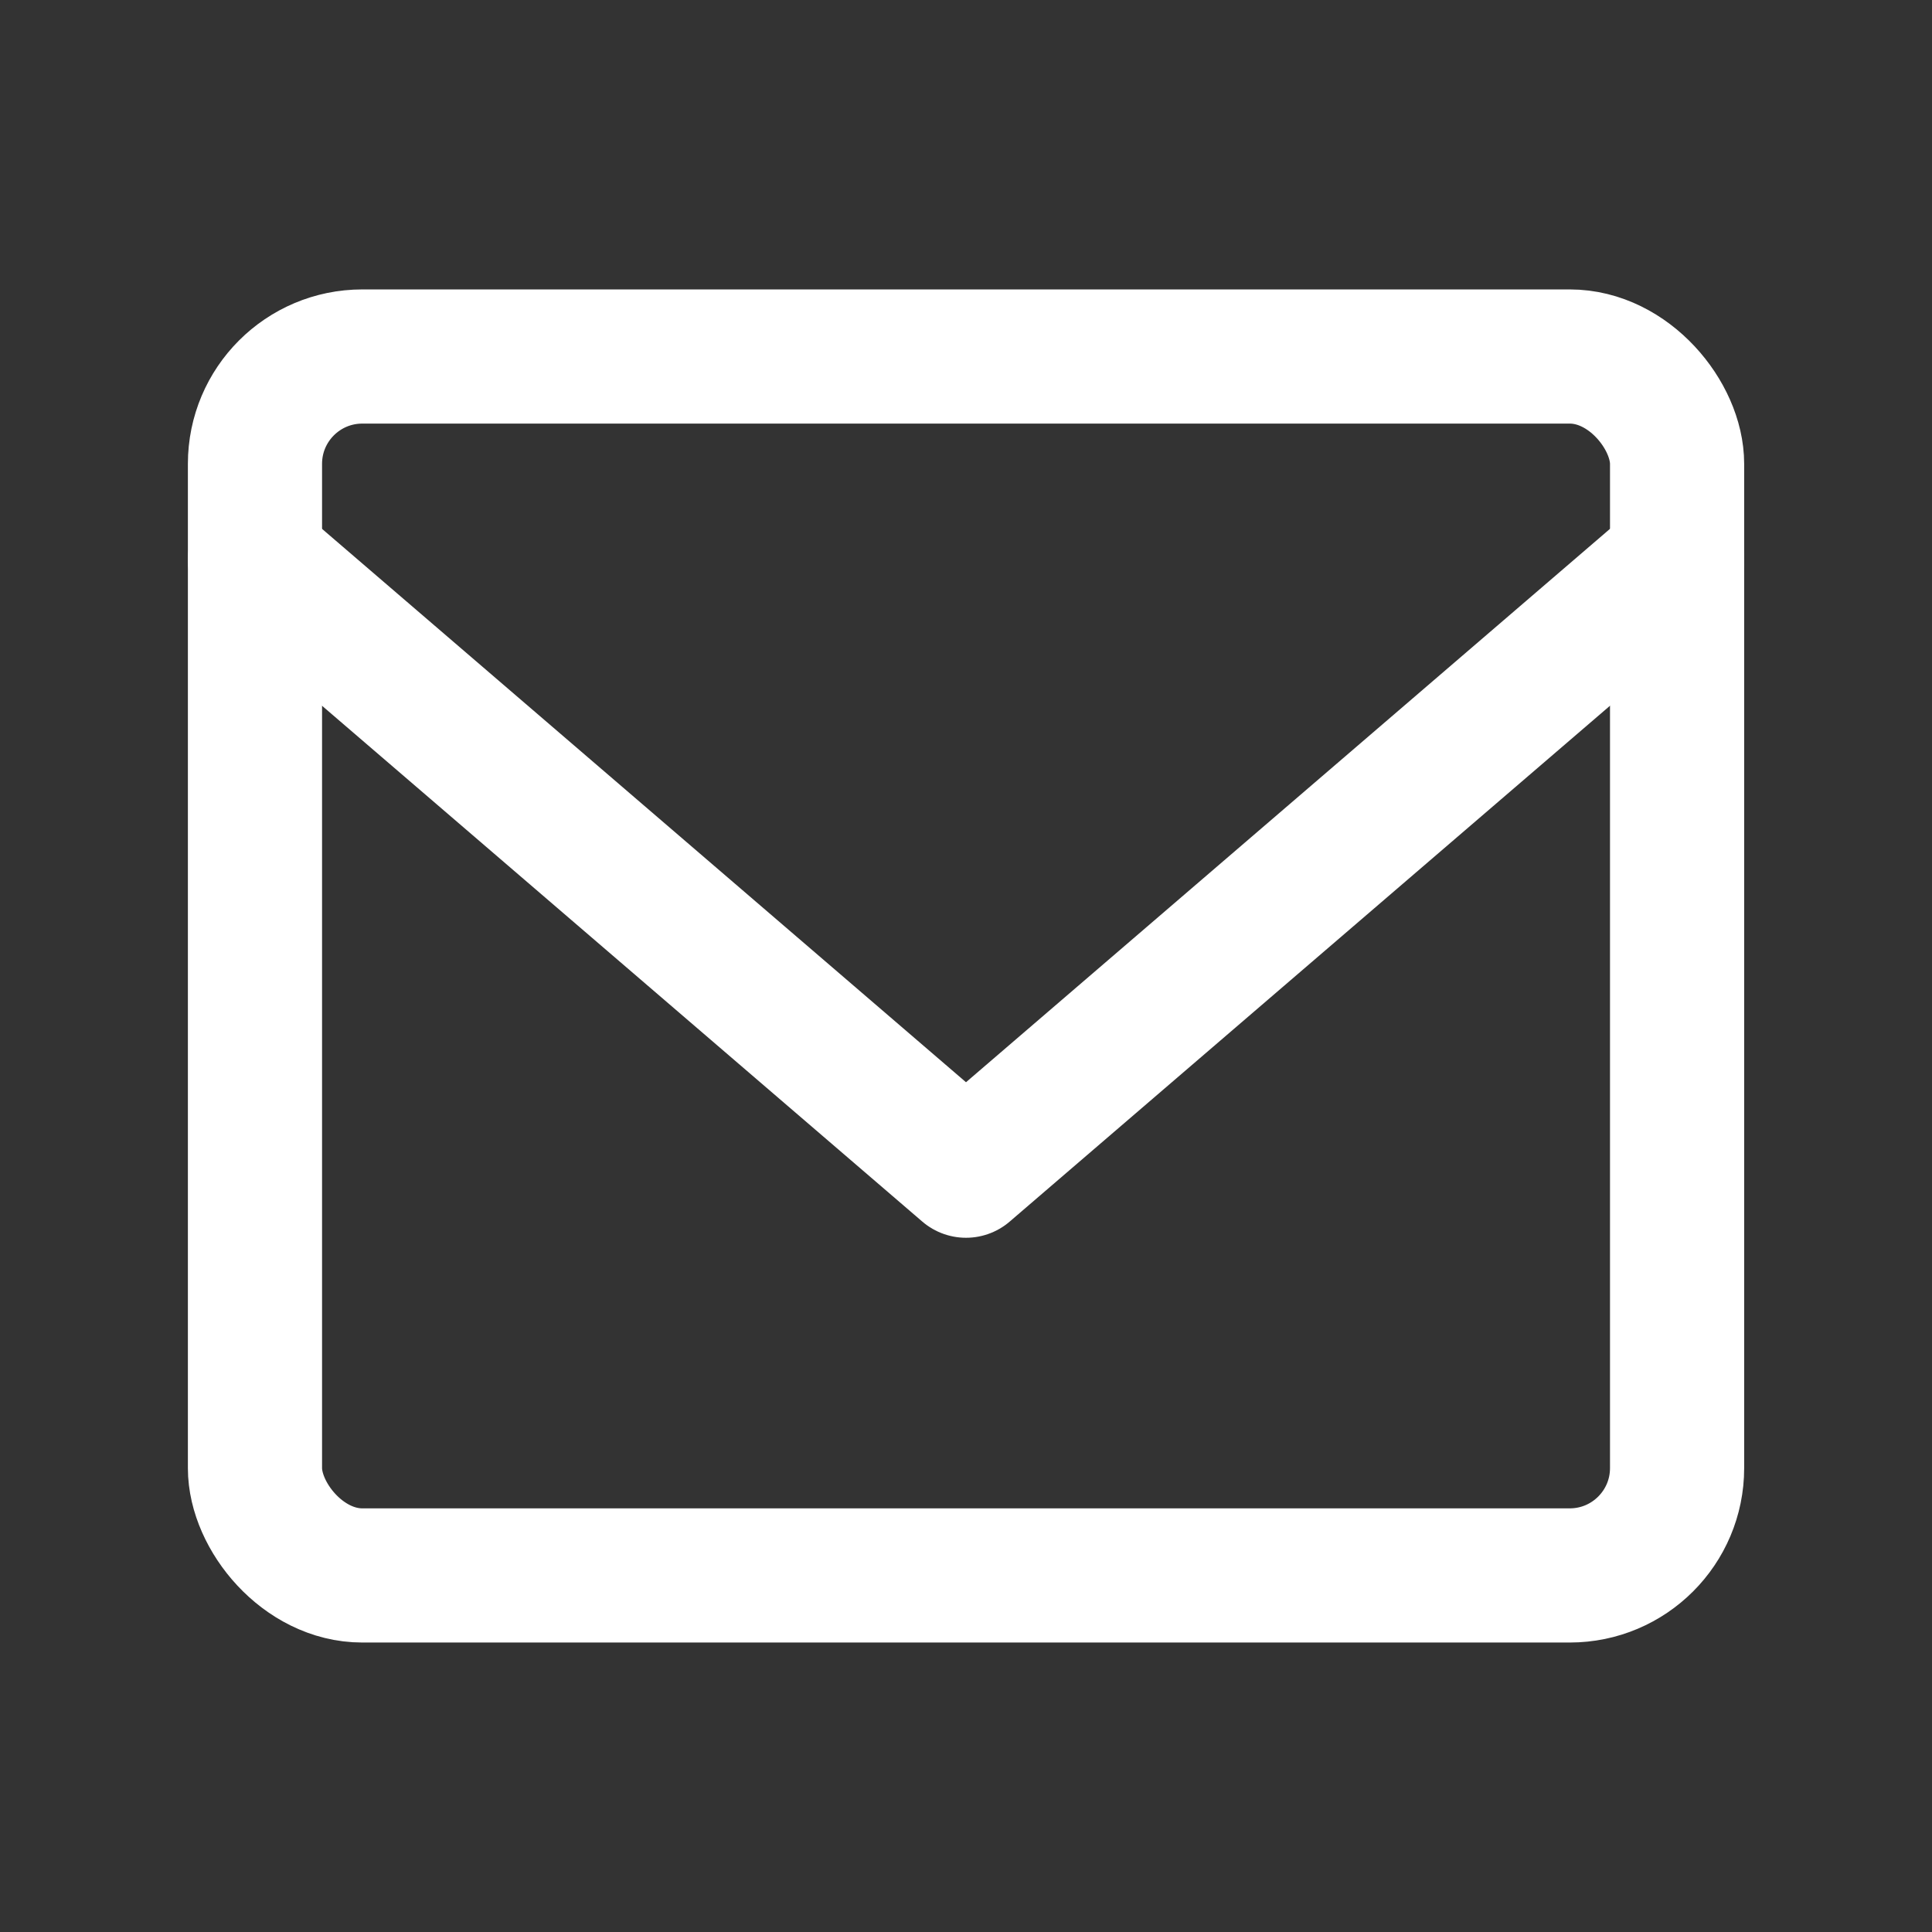
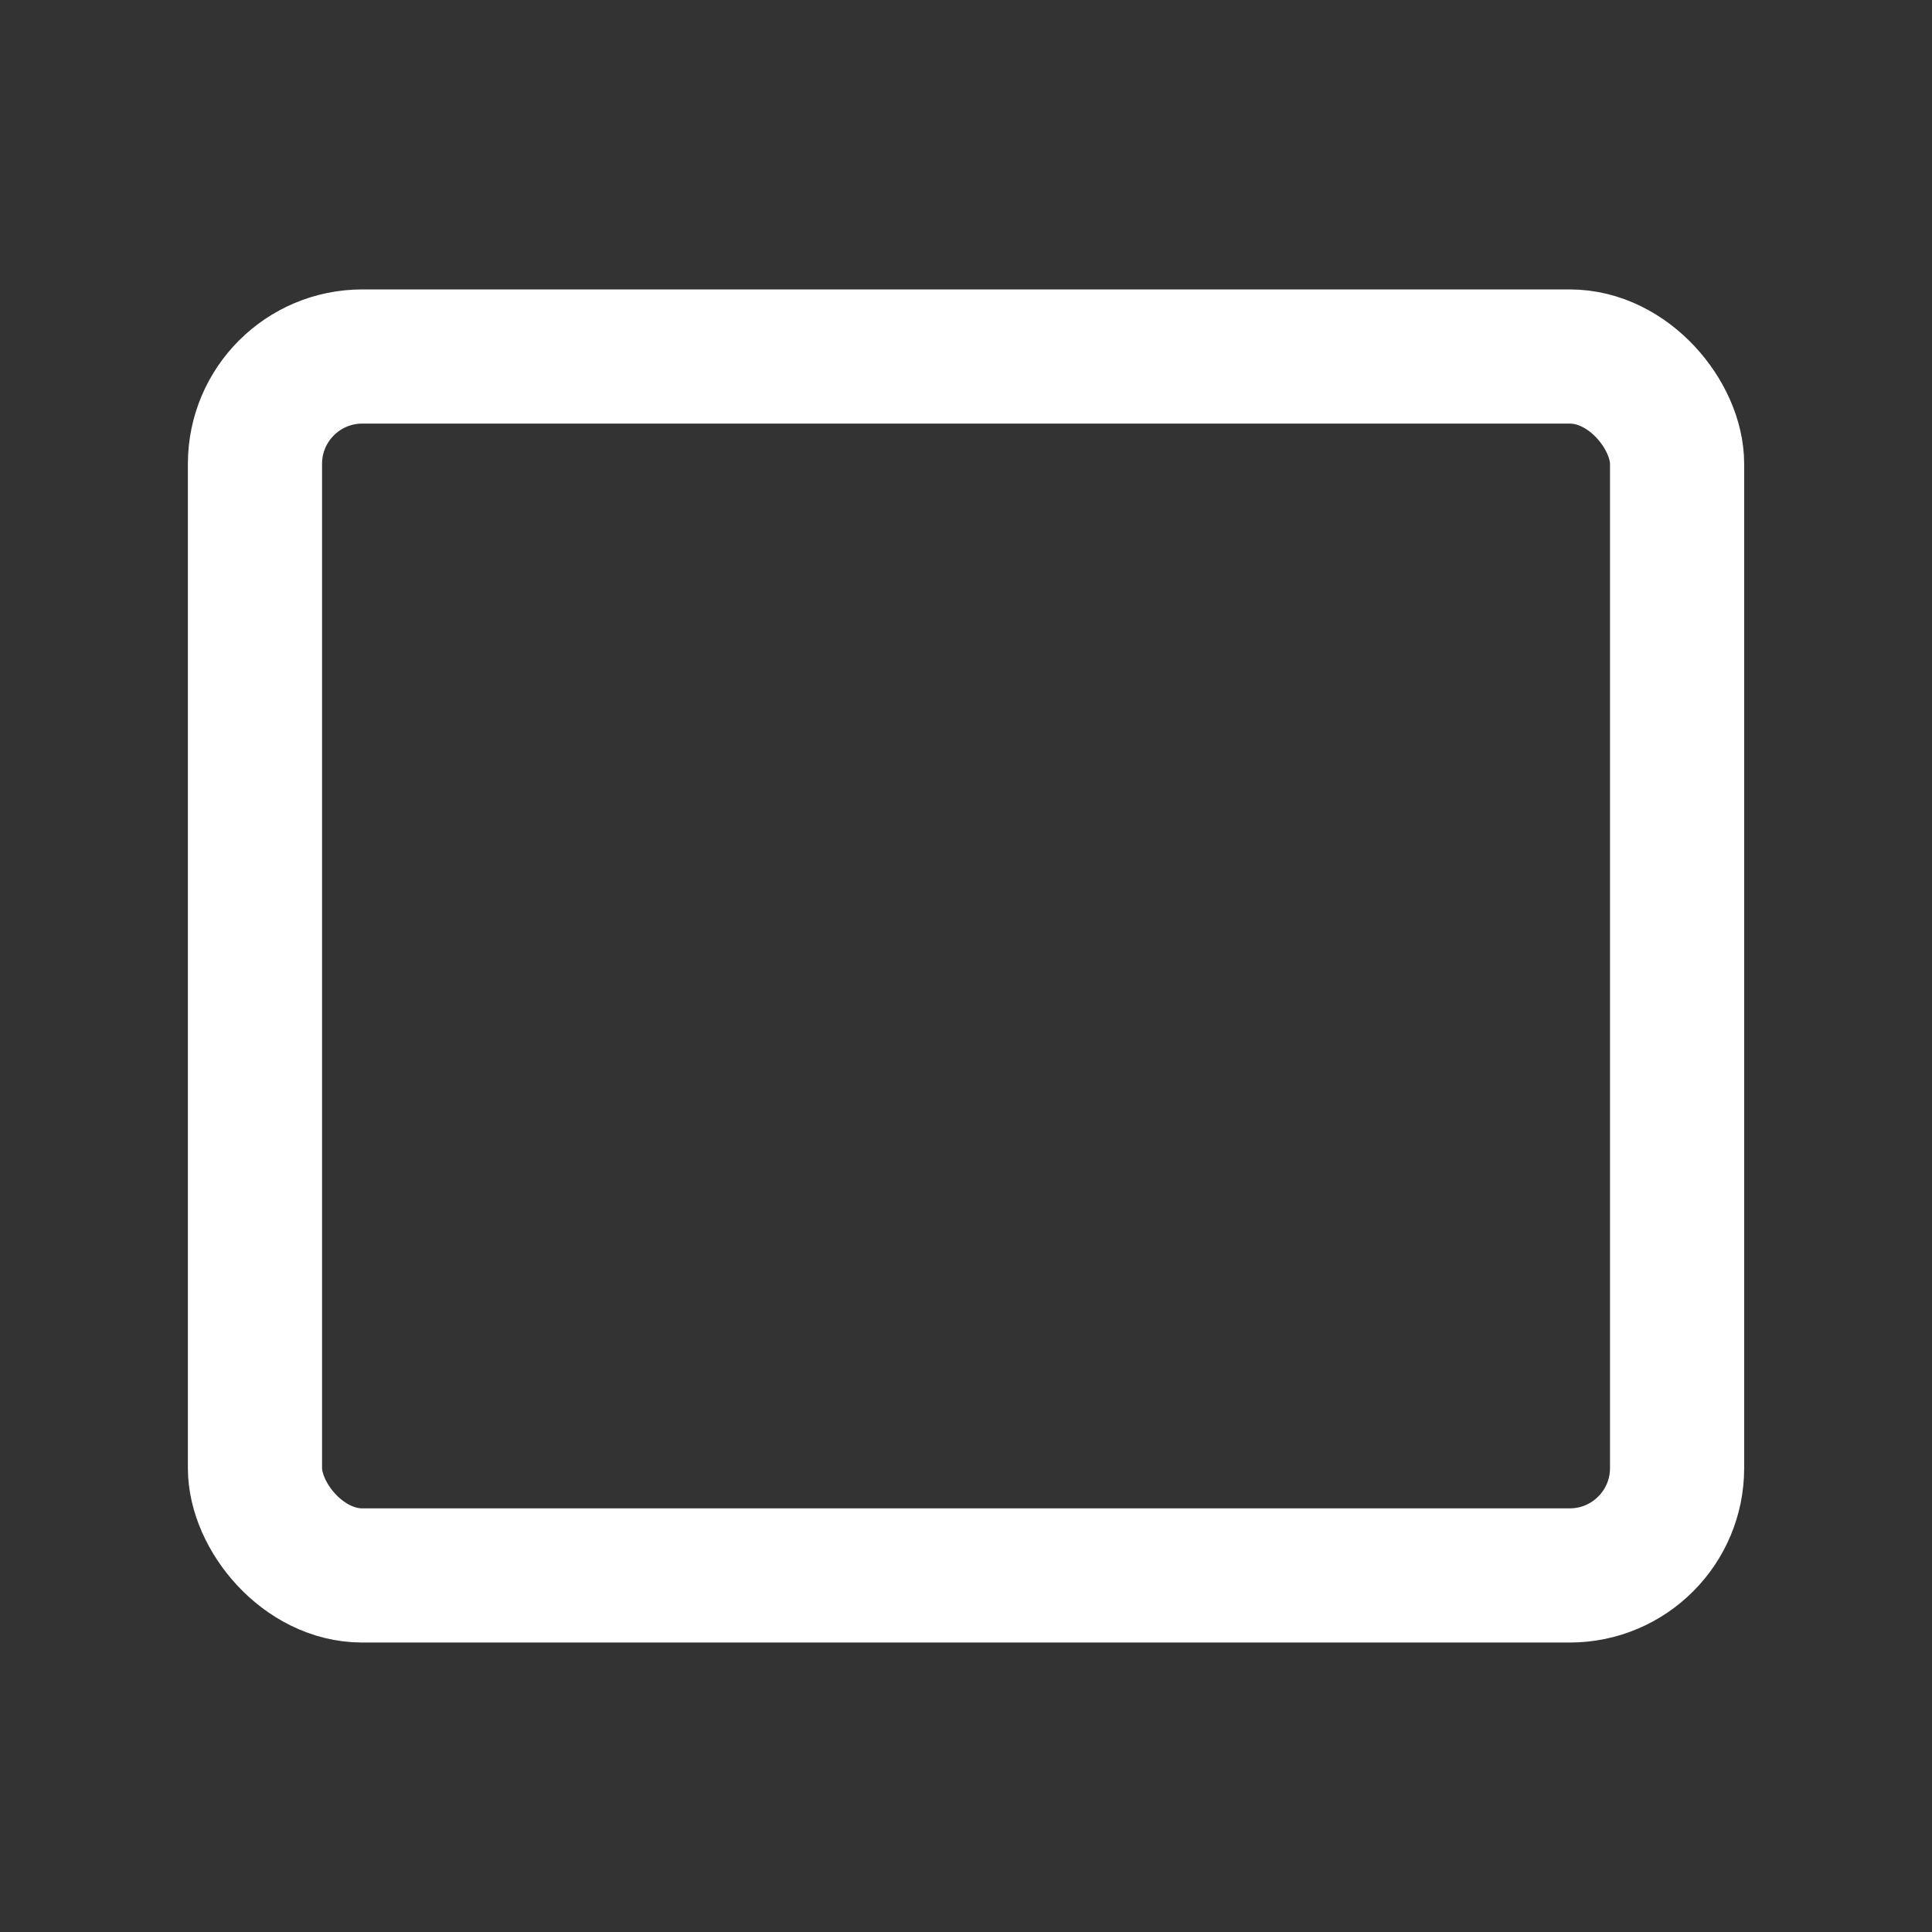
<svg xmlns="http://www.w3.org/2000/svg" width="36px" height="36px" viewBox="0 0 36 36" version="1.1">
  <rect x="0" y="0" width="36" height="36" fill="#333333" stroke="none" />
  <title>编组 9备份 2</title>
  <g id="页面-1" stroke="none" stroke-width="1" fill="none" fill-rule="evenodd">
    <g id="🇮🇩klikUMKM官网切图" transform="translate(-100, -6594)">
      <g id="编组-8备份" transform="translate(100, 6594)">
        <g id="编组-4备份-3" opacity="0.13">
-           <rect id="矩形备份-43" x="0" y="0" width="36" height="36" />
-         </g>
+           </g>
        <rect id="矩形" stroke="#FFFFFF" stroke-width="2.5" x="4.751" y="6.643" width="26.499" height="22.713" rx="2" />
-         <polyline id="路径-2" stroke="#FFFFFF" stroke-width="2.5" stroke-linecap="round" stroke-linejoin="round" points="4.751 10.429 18 21.814 31.249 10.429" />
      </g>
    </g>
  </g>
</svg>